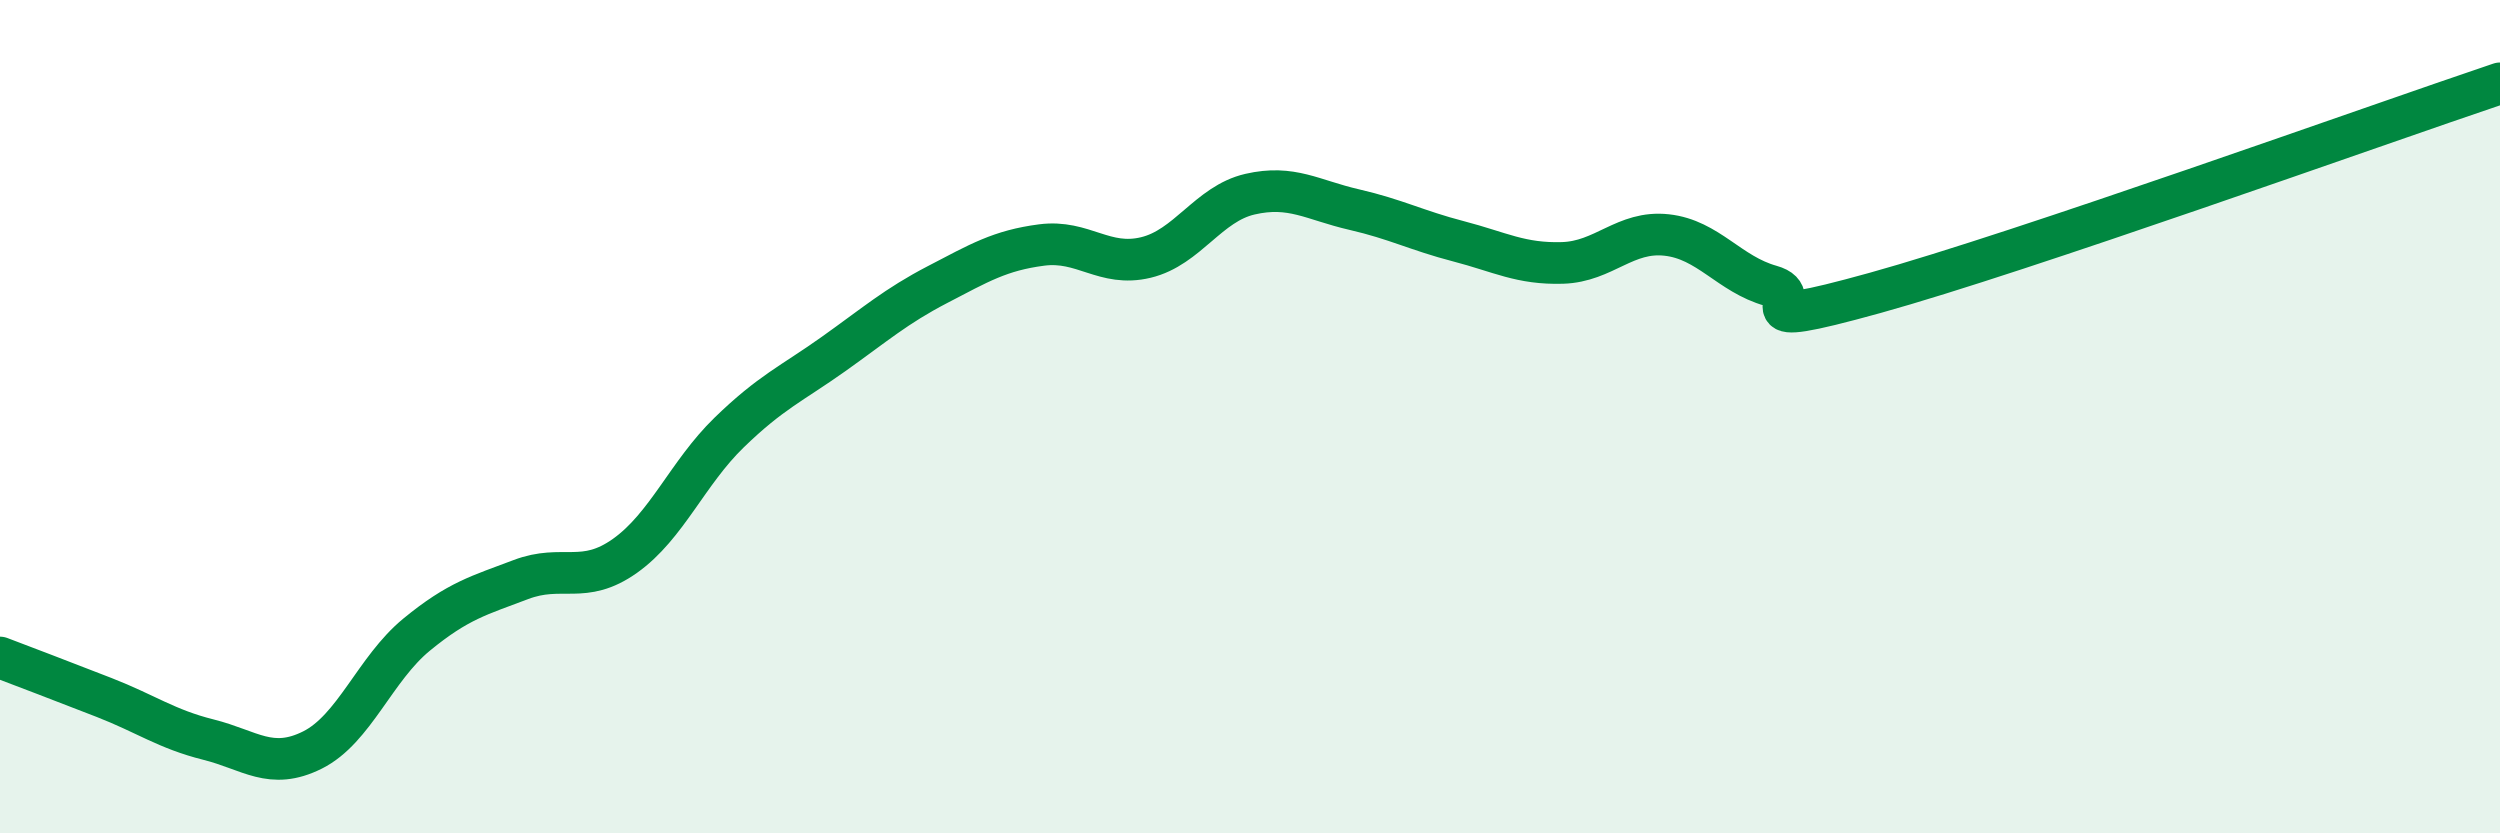
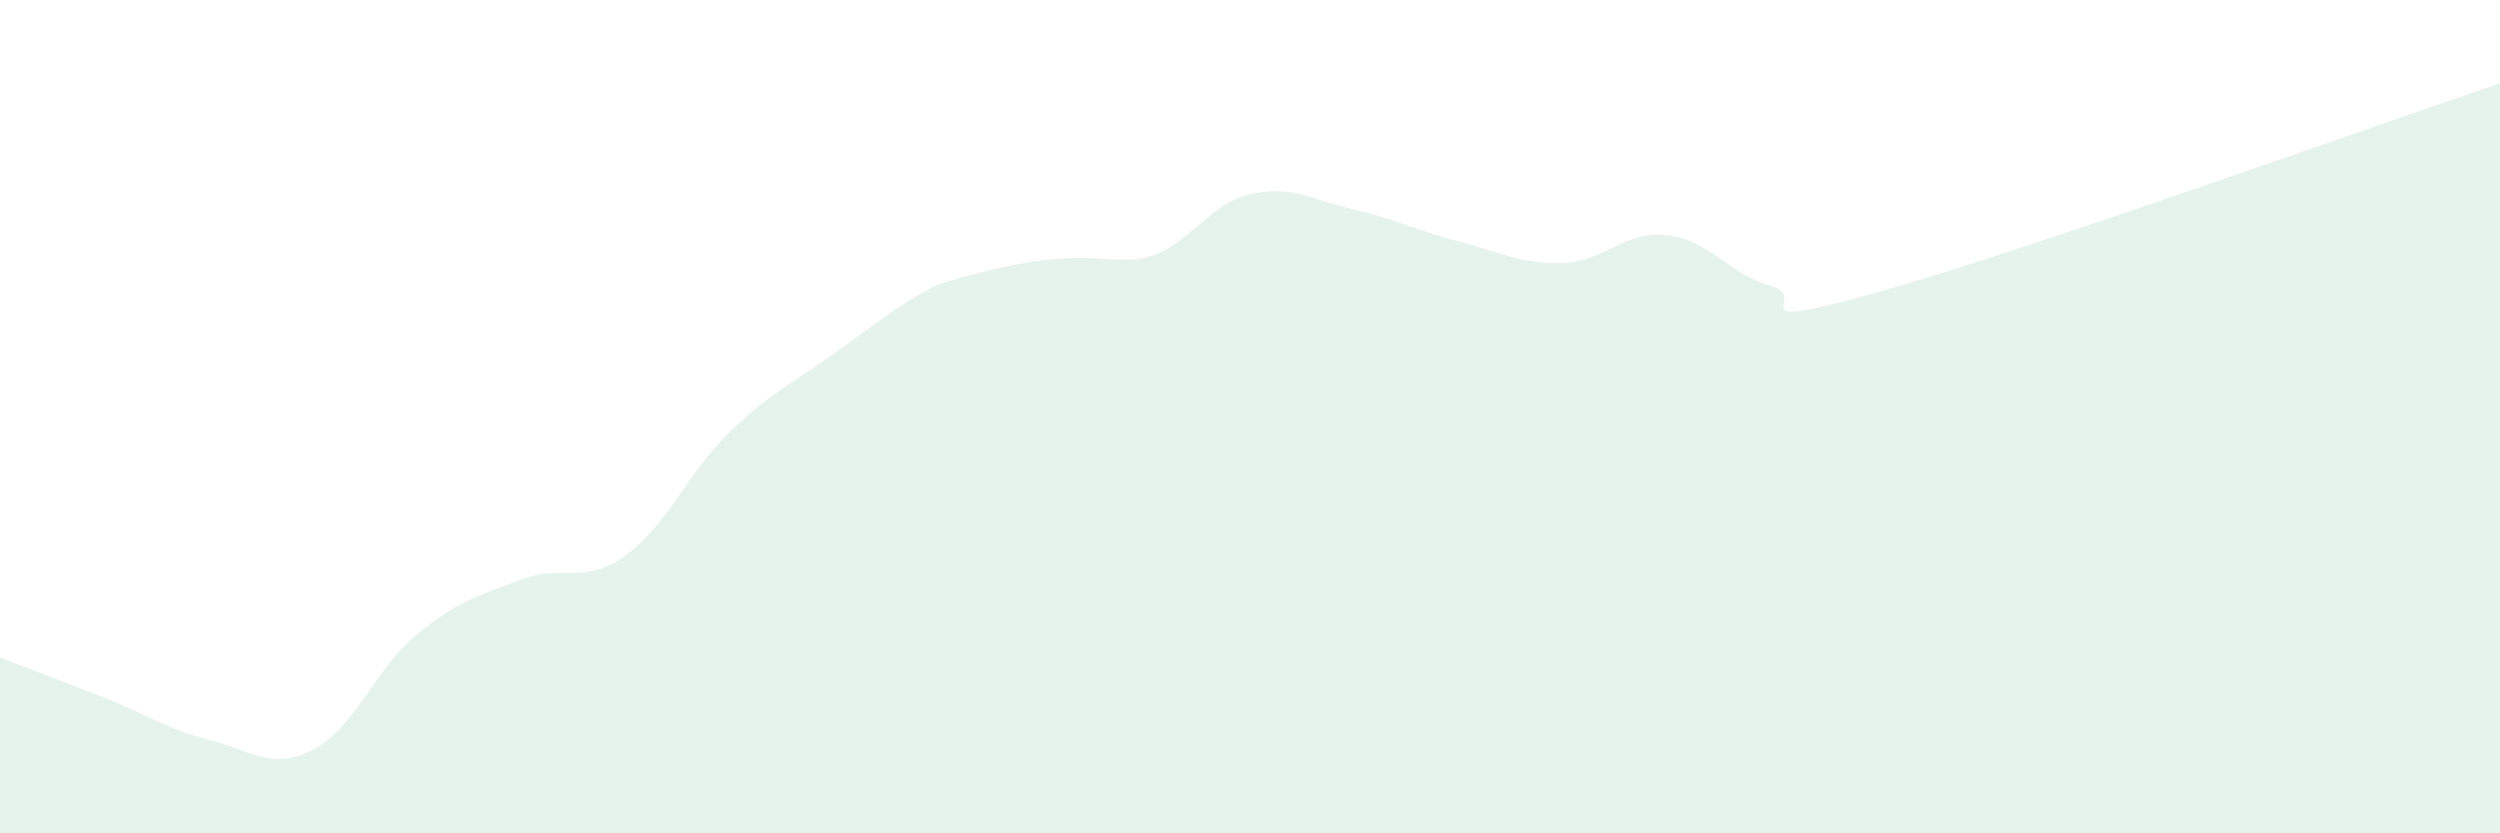
<svg xmlns="http://www.w3.org/2000/svg" width="60" height="20" viewBox="0 0 60 20">
-   <path d="M 0,15.78 C 0.5,15.97 1.5,16.35 2.5,16.74 C 3.5,17.13 4,17.5 5,17.75 C 6,18 6.5,18.5 7.5,18 C 8.5,17.5 9,16.05 10,15.23 C 11,14.41 11.5,14.29 12.5,13.91 C 13.5,13.53 14,14.05 15,13.34 C 16,12.63 16.5,11.35 17.5,10.38 C 18.5,9.41 19,9.21 20,8.5 C 21,7.79 21.5,7.35 22.5,6.83 C 23.5,6.31 24,6.01 25,5.88 C 26,5.75 26.5,6.42 27.5,6.18 C 28.5,5.94 29,4.89 30,4.66 C 31,4.43 31.5,4.8 32.5,5.03 C 33.5,5.26 34,5.53 35,5.79 C 36,6.05 36.5,6.34 37.5,6.31 C 38.5,6.28 39,5.53 40,5.64 C 41,5.75 41.5,6.58 42.5,6.86 C 43.5,7.14 41.5,8 45,7.03 C 48.5,6.06 57,3.01 60,2L60 20L0 20Z" fill="#008740" opacity="0.1" stroke-linecap="round" stroke-linejoin="round" />
-   <path d="M 0,15.78 C 0.5,15.97 1.5,16.35 2.5,16.74 C 3.5,17.13 4,17.5 5,17.75 C 6,18 6.5,18.5 7.5,18 C 8.5,17.5 9,16.05 10,15.23 C 11,14.41 11.5,14.29 12.5,13.91 C 13.5,13.53 14,14.05 15,13.34 C 16,12.63 16.5,11.35 17.5,10.38 C 18.5,9.41 19,9.21 20,8.5 C 21,7.79 21.5,7.35 22.5,6.83 C 23.5,6.31 24,6.01 25,5.88 C 26,5.75 26.5,6.42 27.5,6.18 C 28.5,5.94 29,4.89 30,4.66 C 31,4.43 31.5,4.8 32.5,5.03 C 33.5,5.26 34,5.53 35,5.79 C 36,6.05 36.5,6.34 37.5,6.31 C 38.5,6.28 39,5.53 40,5.64 C 41,5.75 41.5,6.58 42.5,6.86 C 43.5,7.14 41.5,8 45,7.03 C 48.5,6.06 57,3.01 60,2" stroke="#008740" stroke-width="1" fill="none" stroke-linecap="round" stroke-linejoin="round" />
+   <path d="M 0,15.78 C 0.5,15.97 1.5,16.35 2.5,16.74 C 3.5,17.13 4,17.5 5,17.75 C 6,18 6.5,18.5 7.5,18 C 8.5,17.5 9,16.05 10,15.23 C 11,14.41 11.5,14.29 12.5,13.91 C 13.5,13.53 14,14.05 15,13.34 C 16,12.63 16.5,11.35 17.5,10.38 C 18.5,9.41 19,9.21 20,8.5 C 21,7.79 21.5,7.35 22.5,6.83 C 26,5.75 26.5,6.42 27.5,6.18 C 28.5,5.94 29,4.89 30,4.66 C 31,4.43 31.5,4.8 32.5,5.03 C 33.5,5.26 34,5.53 35,5.79 C 36,6.05 36.5,6.34 37.5,6.31 C 38.5,6.28 39,5.53 40,5.64 C 41,5.75 41.5,6.58 42.5,6.86 C 43.5,7.14 41.5,8 45,7.03 C 48.5,6.06 57,3.01 60,2L60 20L0 20Z" fill="#008740" opacity="0.1" stroke-linecap="round" stroke-linejoin="round" />
</svg>